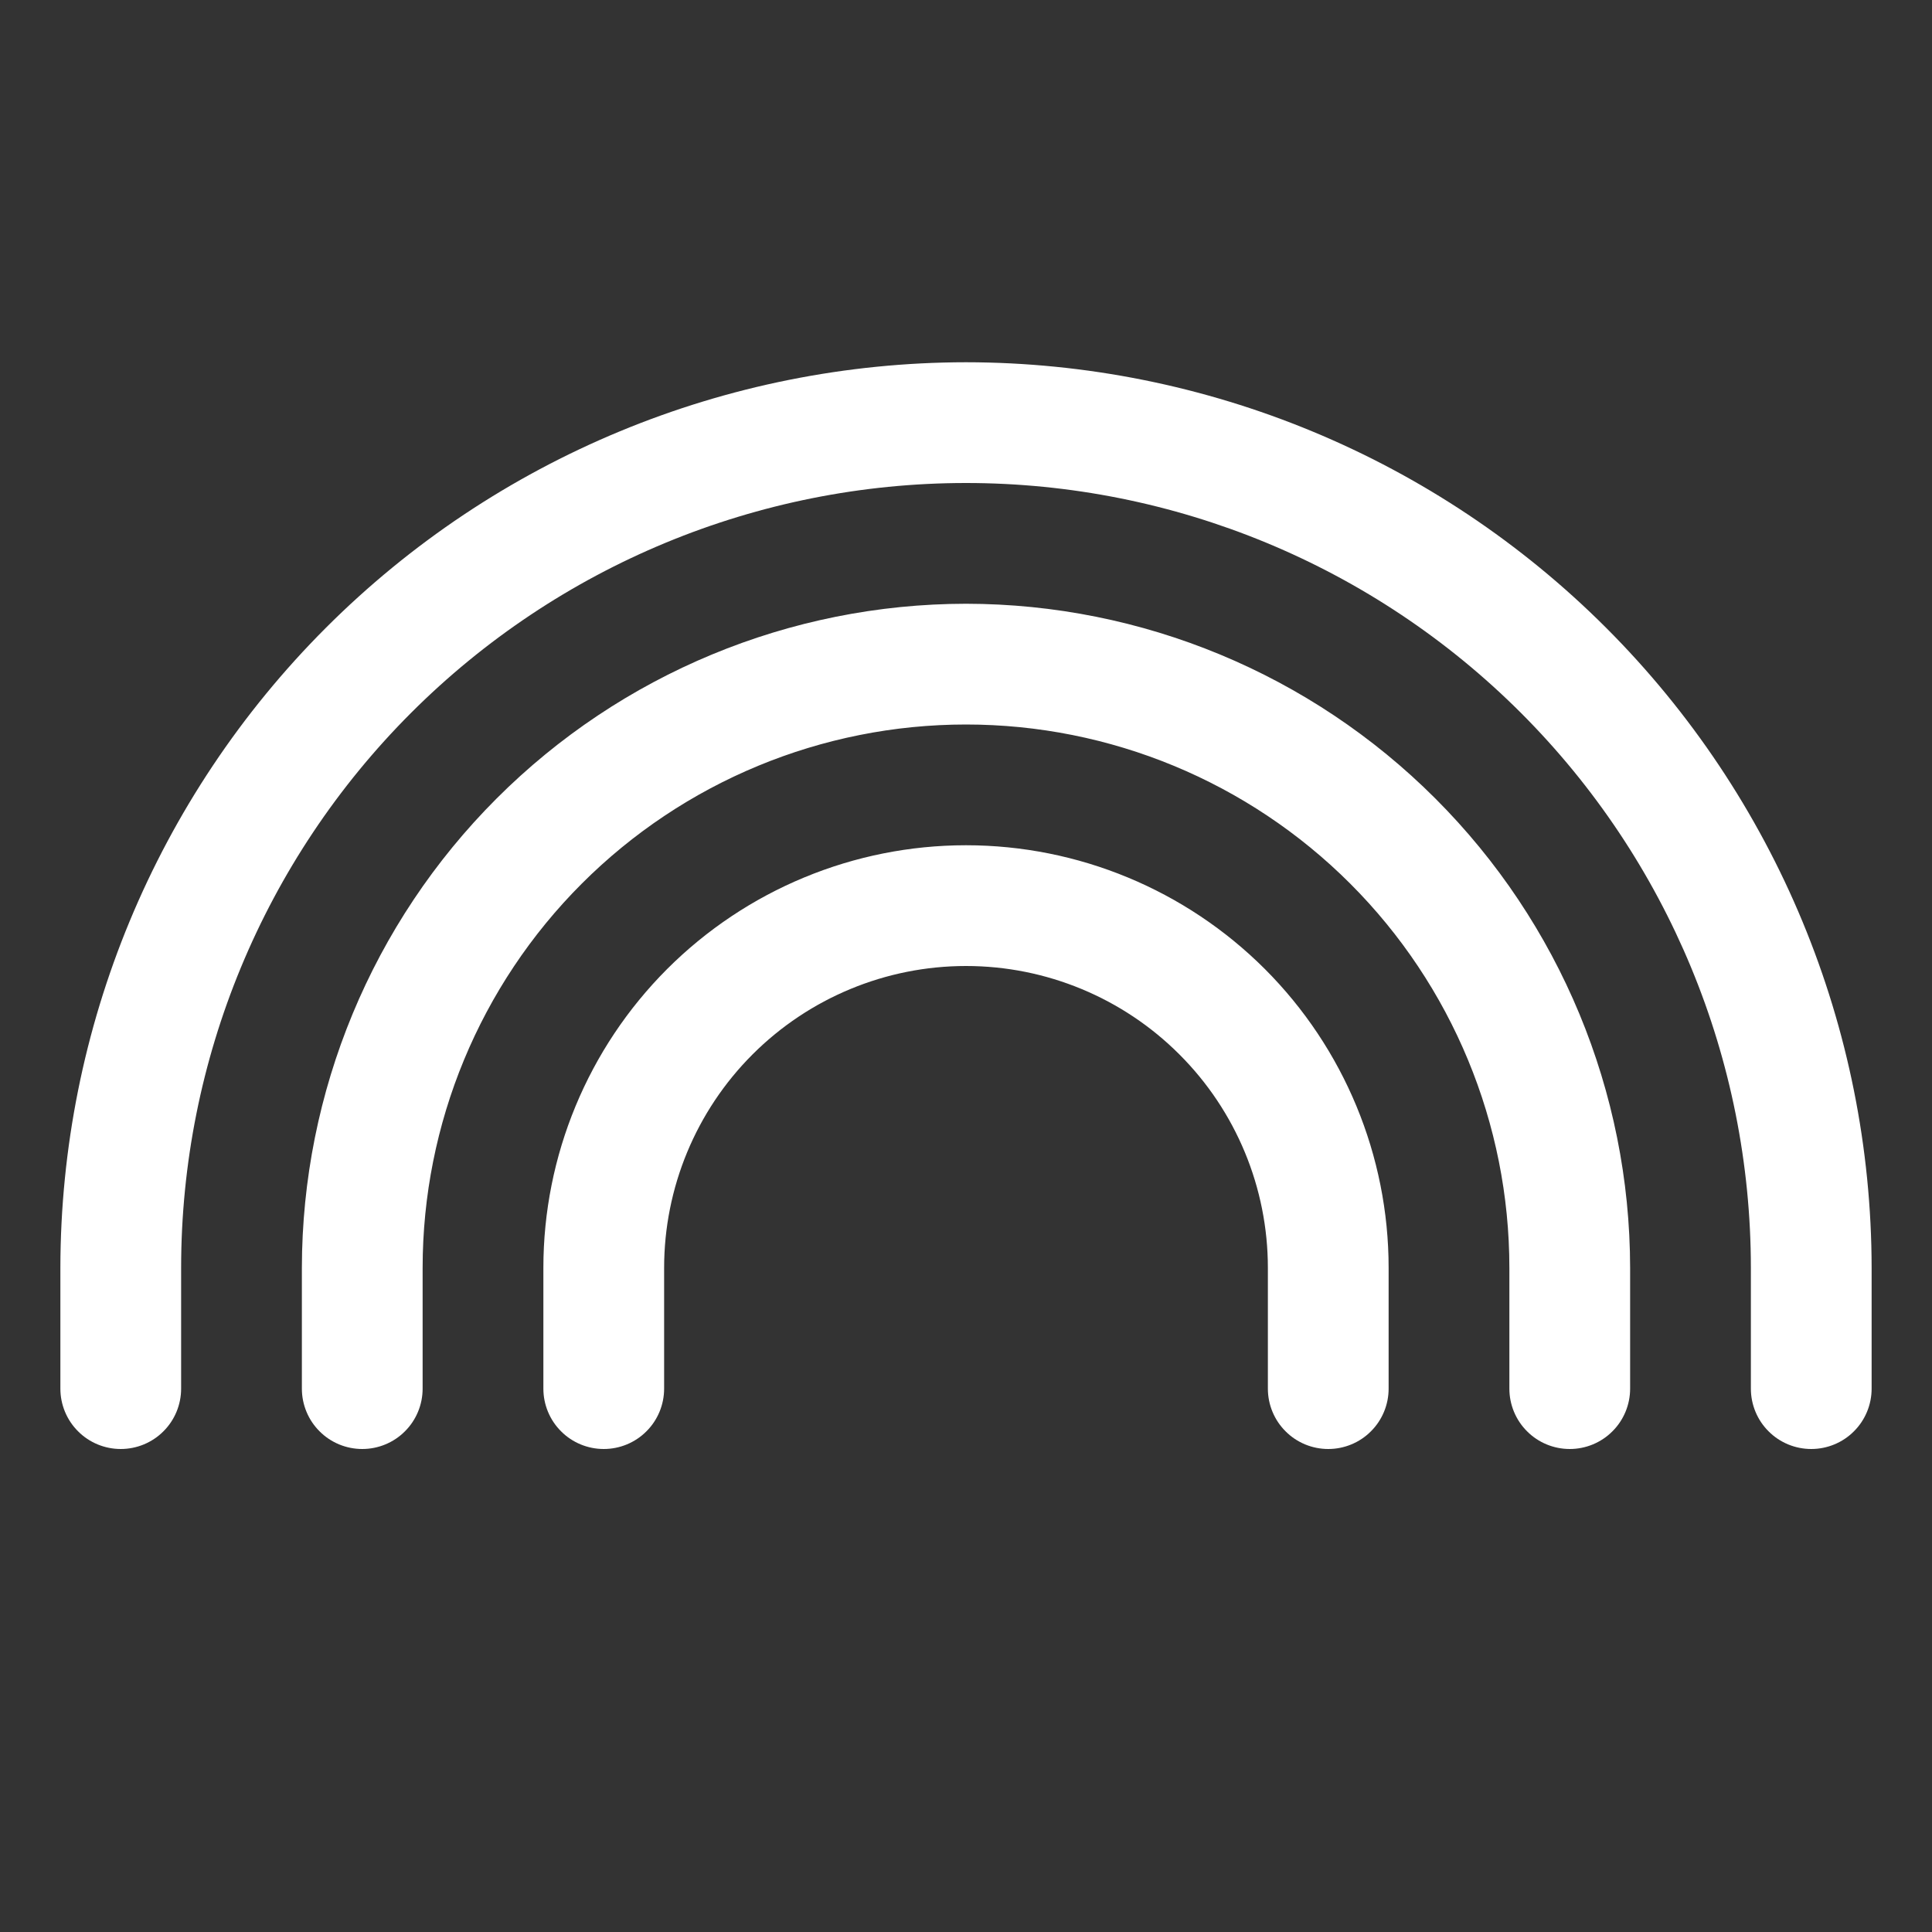
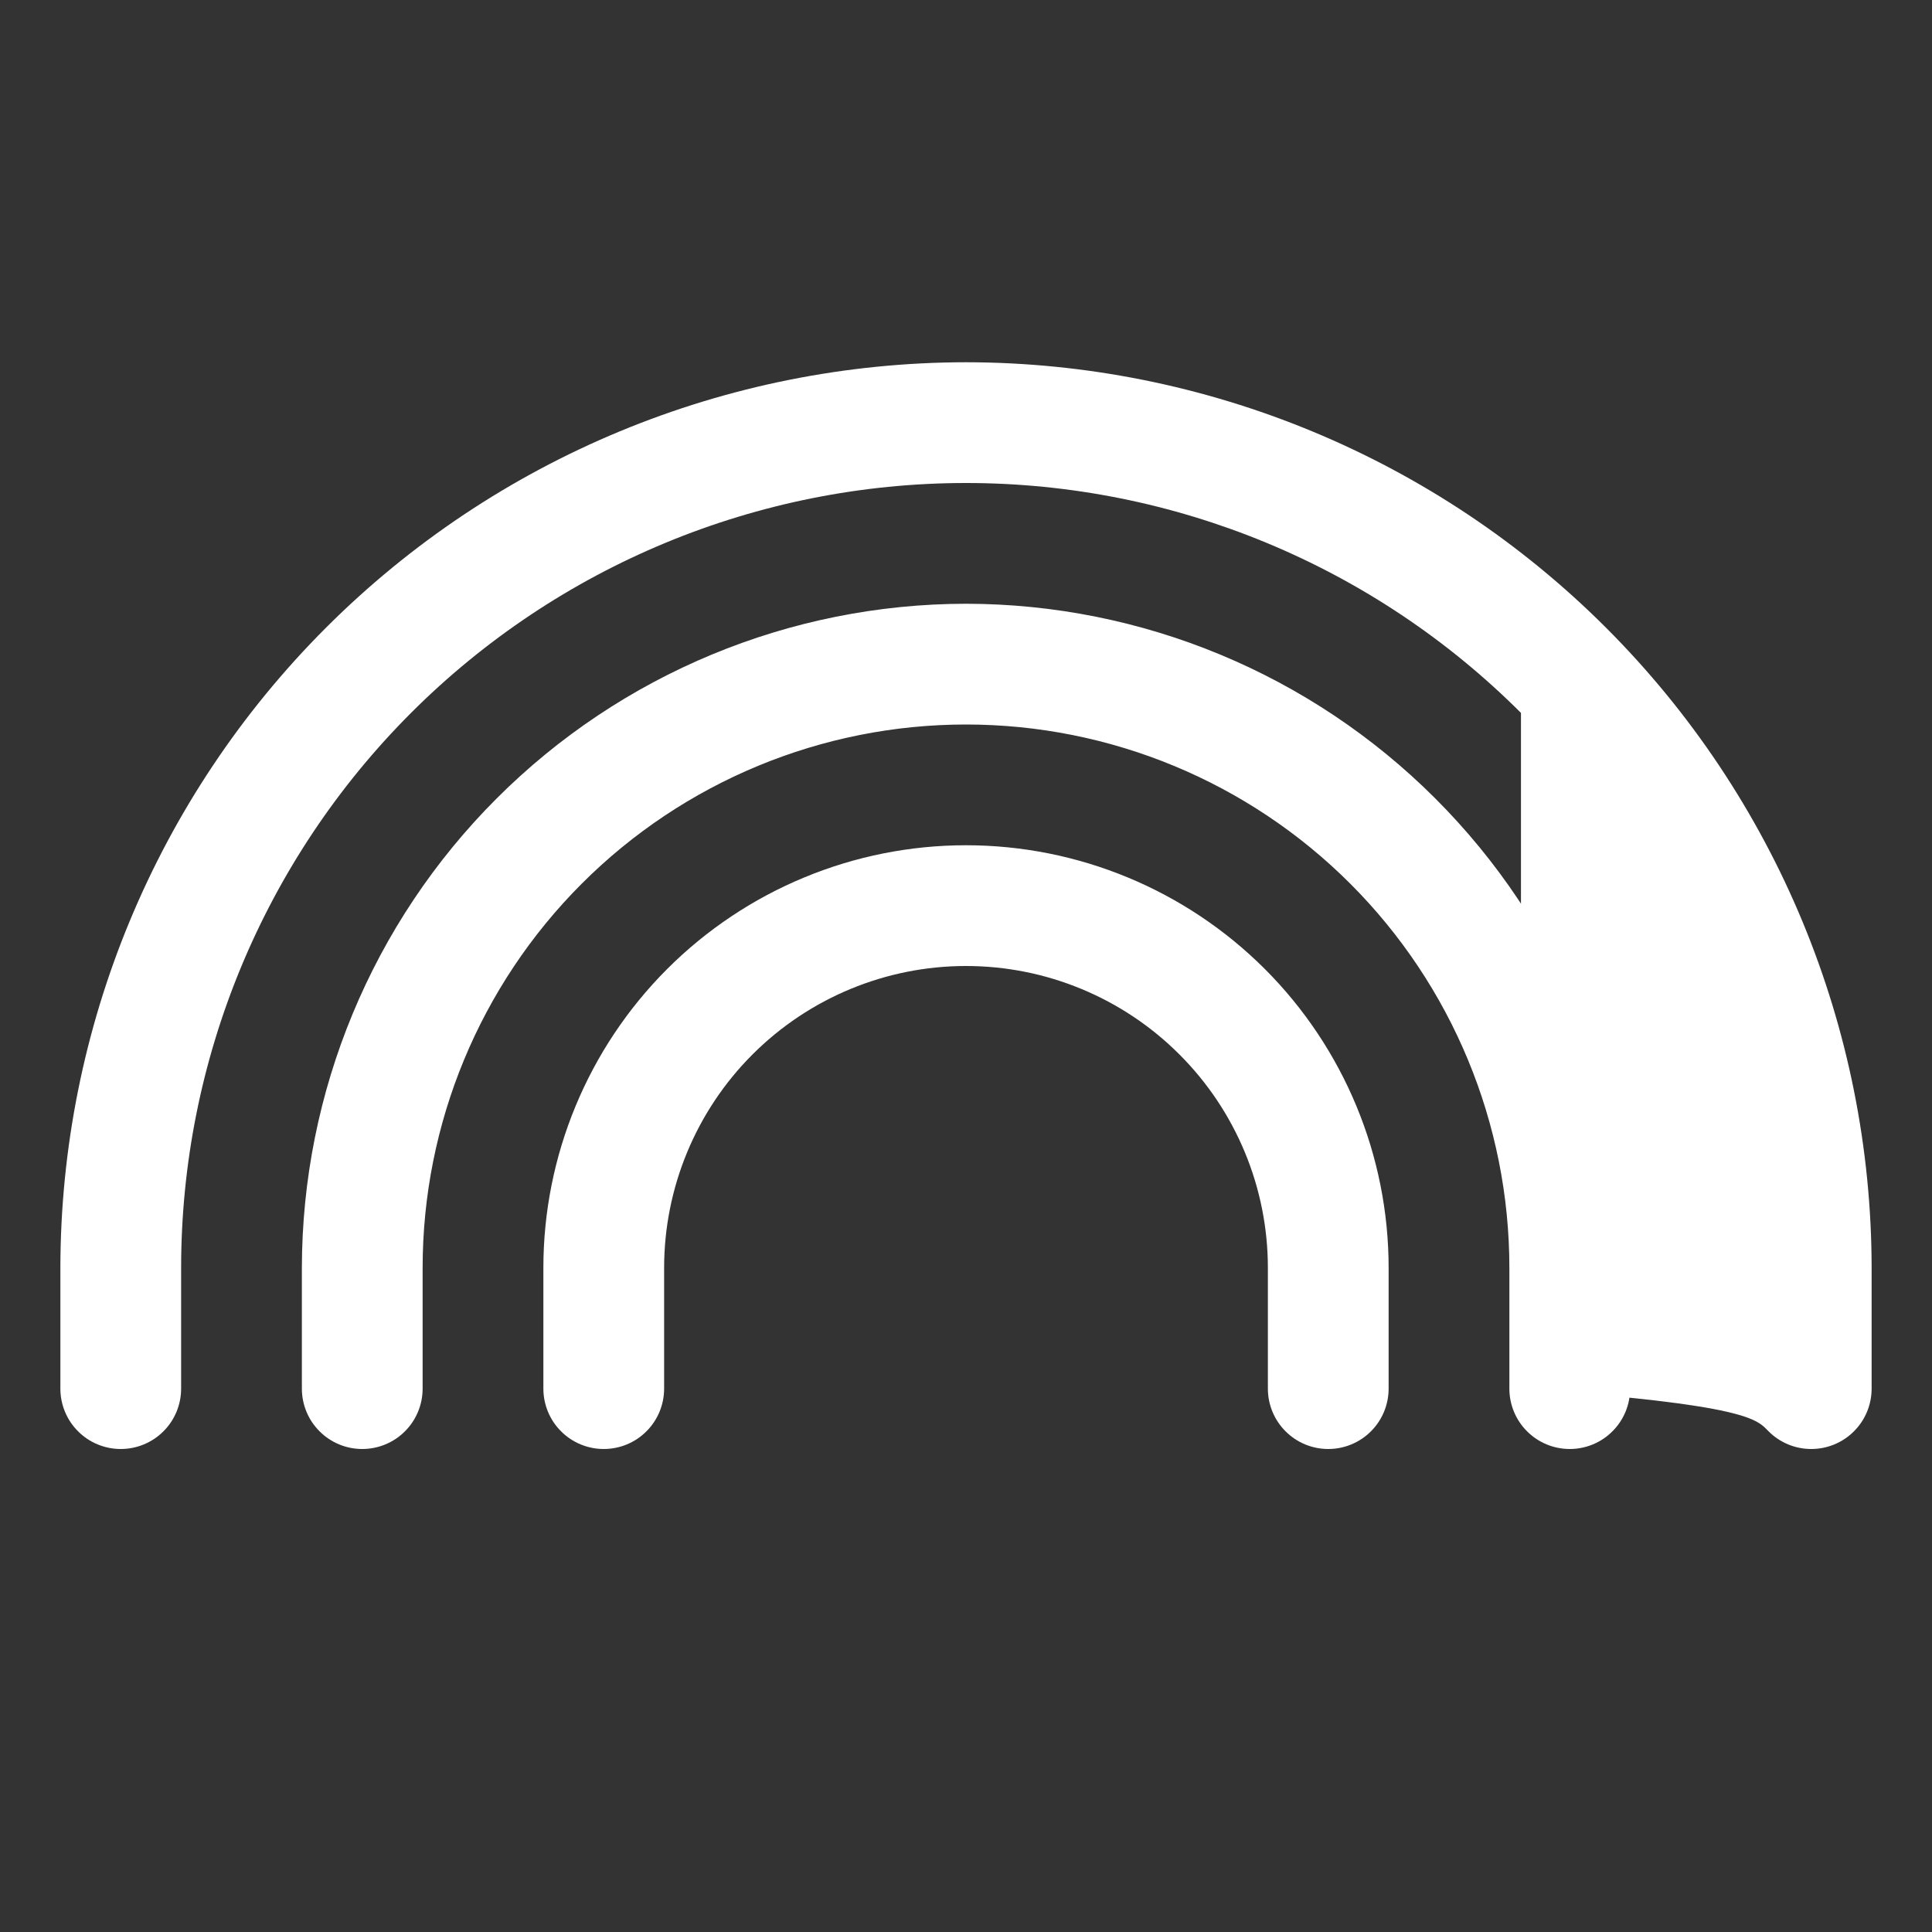
<svg xmlns="http://www.w3.org/2000/svg" width="32" height="32" viewBox="0 0 32 32" fill="none">
  <rect x="0" y="0" width="32" height="32" fill="#333333" stroke="none" />
-   <path d="M23 21V23C23 23.265 22.895 23.52 22.707 23.707C22.52 23.895 22.265 24 22 24C21.735 24 21.48 23.895 21.293 23.707C21.105 23.52 21 23.265 21 23V21C21 19.674 20.473 18.402 19.535 17.465C18.598 16.527 17.326 16 16 16C14.674 16 13.402 16.527 12.464 17.465C11.527 18.402 11 19.674 11 21V23C11 23.265 10.895 23.52 10.707 23.707C10.52 23.895 10.265 24 10 24C9.735 24 9.48 23.895 9.293 23.707C9.105 23.52 9 23.265 9 23V21C9 19.143 9.738 17.363 11.05 16.05C12.363 14.738 14.143 14 16 14C17.857 14 19.637 14.738 20.95 16.05C22.262 17.363 23 19.143 23 21ZM16 10C13.084 10.003 10.288 11.163 8.225 13.226C6.163 15.288 5.003 18.084 5 21V23C5 23.265 5.105 23.52 5.293 23.707C5.48 23.895 5.735 24 6 24C6.265 24 6.52 23.895 6.707 23.707C6.895 23.52 7 23.265 7 23V21C7 18.613 7.948 16.324 9.636 14.636C11.324 12.948 13.613 12 16 12C18.387 12 20.676 12.948 22.364 14.636C24.052 16.324 25 18.613 25 21V23C25 23.265 25.105 23.52 25.293 23.707C25.48 23.895 25.735 24 26 24C26.265 24 26.52 23.895 26.707 23.707C26.895 23.52 27 23.265 27 23V21C26.997 18.084 25.837 15.288 23.774 13.226C21.712 11.163 18.916 10.003 16 10ZM16 6C12.023 6.004 8.21 7.586 5.398 10.398C2.586 13.21 1.004 17.023 1 21V23C1 23.265 1.105 23.52 1.293 23.707C1.48 23.895 1.735 24 2 24C2.265 24 2.52 23.895 2.707 23.707C2.895 23.52 3 23.265 3 23V21C3 17.552 4.37 14.246 6.808 11.808C9.246 9.37 12.552 8 16 8C19.448 8 22.754 9.37 25.192 11.808C27.63 14.246 29 17.552 29 21V23C29 23.265 29.105 23.52 29.293 23.707C29.48 23.895 29.735 24 30 24C30.265 24 30.52 23.895 30.707 23.707C30.895 23.52 31 23.265 31 23V21C30.996 17.023 29.414 13.21 26.602 10.398C23.79 7.586 19.977 6.004 16 6Z" fill="white" />
+   <path d="M23 21V23C23 23.265 22.895 23.52 22.707 23.707C22.52 23.895 22.265 24 22 24C21.735 24 21.48 23.895 21.293 23.707C21.105 23.52 21 23.265 21 23V21C21 19.674 20.473 18.402 19.535 17.465C18.598 16.527 17.326 16 16 16C14.674 16 13.402 16.527 12.464 17.465C11.527 18.402 11 19.674 11 21V23C11 23.265 10.895 23.52 10.707 23.707C10.52 23.895 10.265 24 10 24C9.735 24 9.48 23.895 9.293 23.707C9.105 23.52 9 23.265 9 23V21C9 19.143 9.738 17.363 11.05 16.05C12.363 14.738 14.143 14 16 14C17.857 14 19.637 14.738 20.95 16.05C22.262 17.363 23 19.143 23 21ZM16 10C13.084 10.003 10.288 11.163 8.225 13.226C6.163 15.288 5.003 18.084 5 21V23C5 23.265 5.105 23.52 5.293 23.707C5.48 23.895 5.735 24 6 24C6.265 24 6.52 23.895 6.707 23.707C6.895 23.52 7 23.265 7 23V21C7 18.613 7.948 16.324 9.636 14.636C11.324 12.948 13.613 12 16 12C18.387 12 20.676 12.948 22.364 14.636C24.052 16.324 25 18.613 25 21V23C25 23.265 25.105 23.52 25.293 23.707C25.48 23.895 25.735 24 26 24C26.265 24 26.52 23.895 26.707 23.707C26.895 23.52 27 23.265 27 23V21C26.997 18.084 25.837 15.288 23.774 13.226C21.712 11.163 18.916 10.003 16 10ZM16 6C12.023 6.004 8.21 7.586 5.398 10.398C2.586 13.21 1.004 17.023 1 21V23C1 23.265 1.105 23.52 1.293 23.707C1.48 23.895 1.735 24 2 24C2.265 24 2.52 23.895 2.707 23.707C2.895 23.52 3 23.265 3 23V21C3 17.552 4.37 14.246 6.808 11.808C9.246 9.37 12.552 8 16 8C19.448 8 22.754 9.37 25.192 11.808V23C29 23.265 29.105 23.52 29.293 23.707C29.48 23.895 29.735 24 30 24C30.265 24 30.52 23.895 30.707 23.707C30.895 23.52 31 23.265 31 23V21C30.996 17.023 29.414 13.21 26.602 10.398C23.79 7.586 19.977 6.004 16 6Z" fill="white" />
</svg>